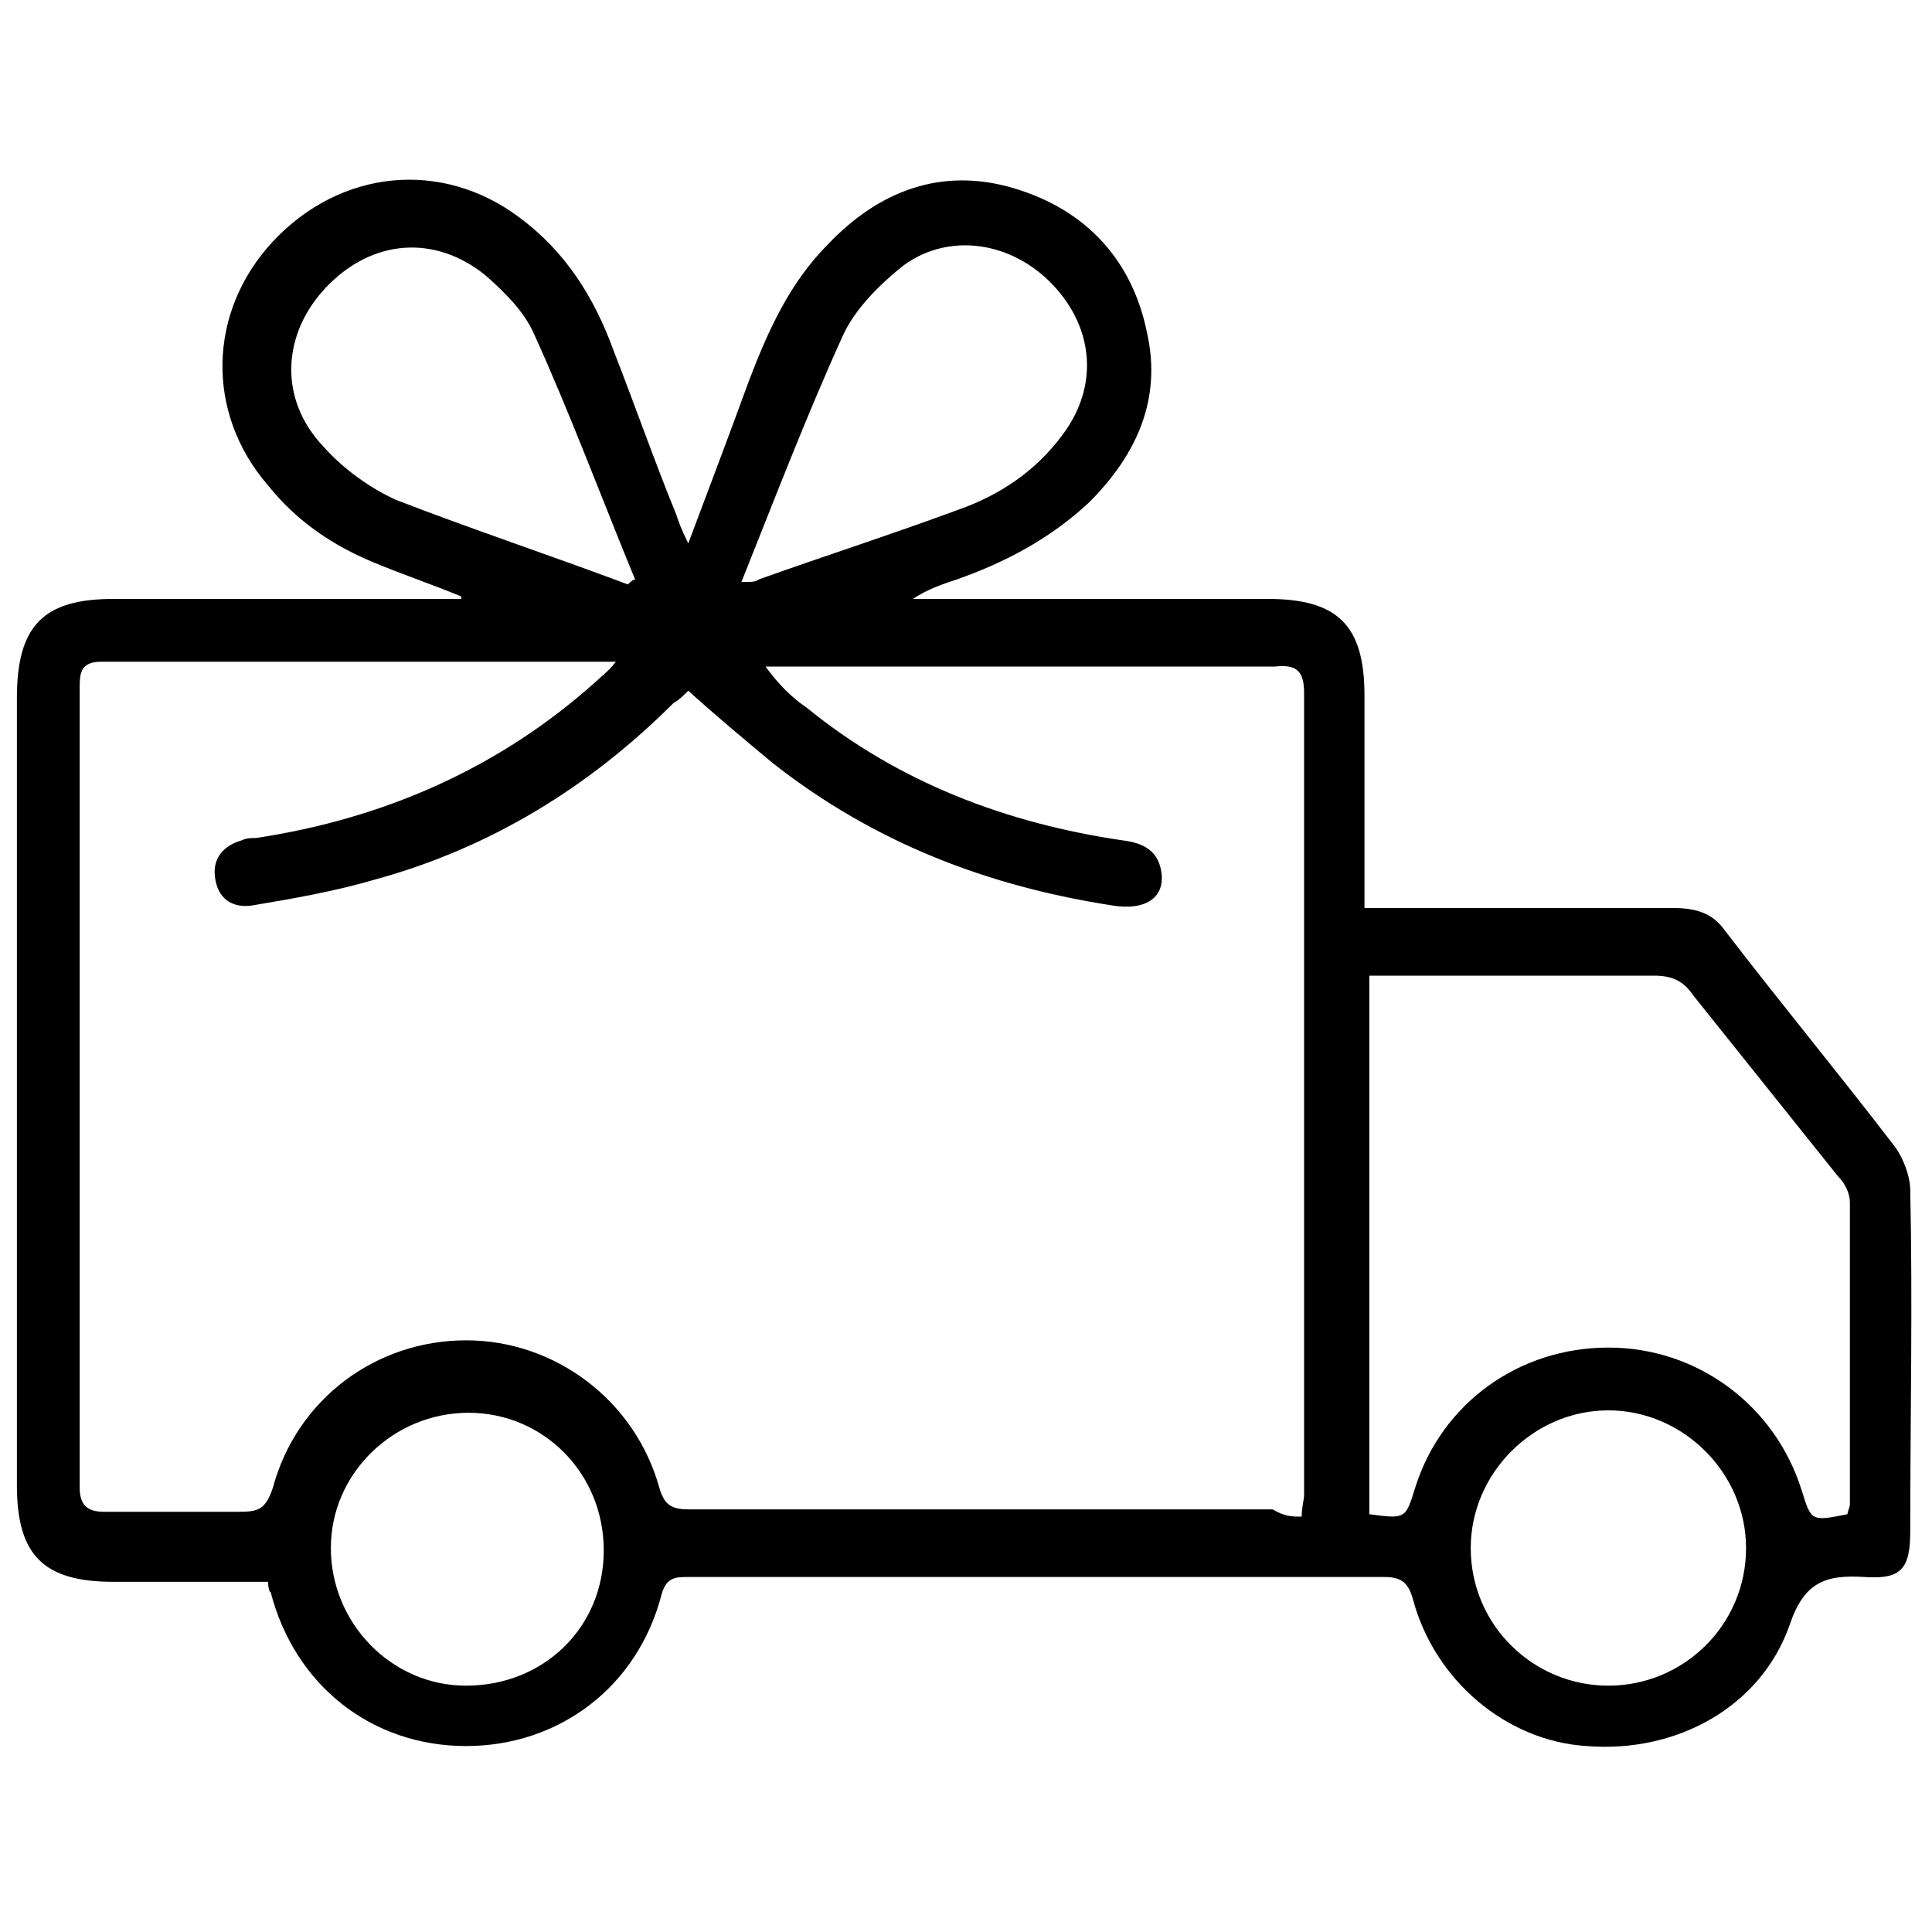
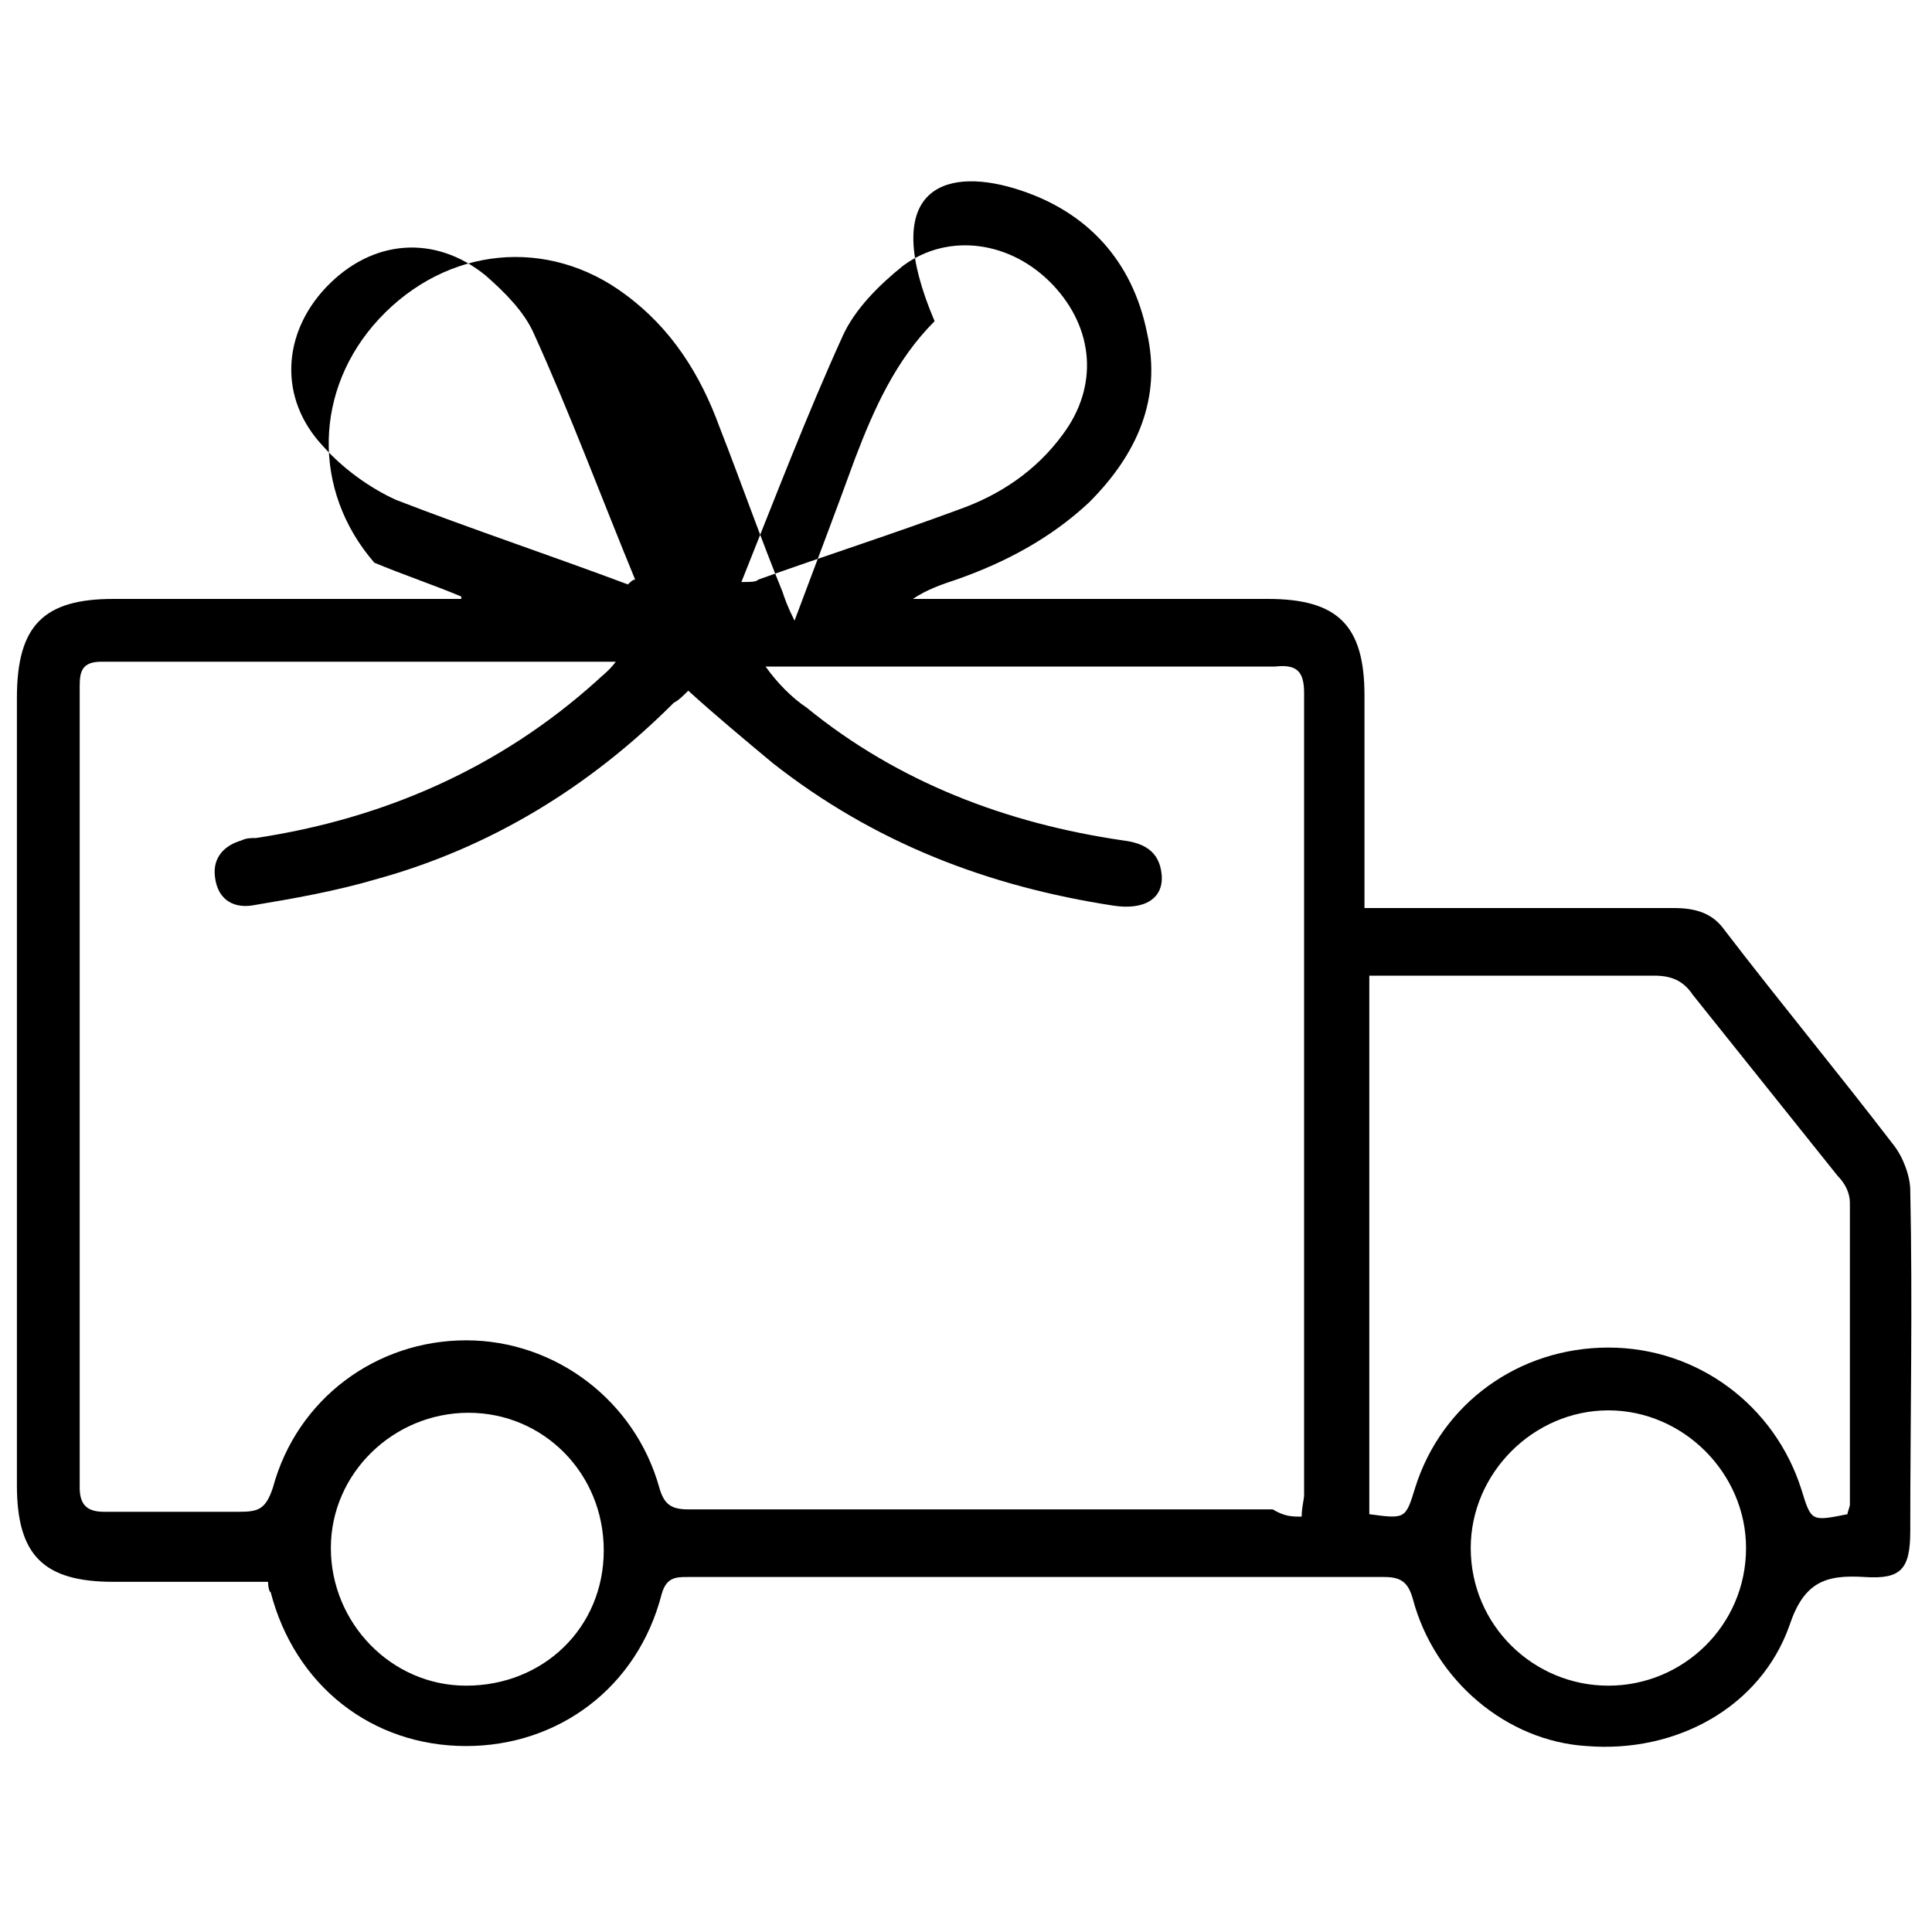
<svg xmlns="http://www.w3.org/2000/svg" version="1.1" id="Layer_1" x="0px" y="0px" viewBox="0 0 80 80" style="enable-background:new 0 0 80 80;" xml:space="preserve">
  <g>
-     <path d="M11.1,65.5c-2.2,0-4.3,0-6.4,0c-2.9,0-4-1.1-4-4c0-10.9,0-21.7,0-32.6c0-3,1.1-4.1,4-4.1c4.5,0,9,0,13.5,0 c0.3,0,0.6,0,0.9,0c0,0,0-0.1,0-0.1c-1.2-0.5-2.4-0.9-3.6-1.4c-1.7-0.7-3.2-1.7-4.4-3.2c-2.6-3-2.5-7.2,0.2-10.1 c2.8-3,7-3.4,10.2-1c1.9,1.4,3.1,3.3,3.9,5.5c0.9,2.3,1.7,4.6,2.6,6.8c0.1,0.3,0.2,0.6,0.5,1.2c0.9-2.4,1.7-4.5,2.5-6.7 c0.8-2.1,1.7-4.1,3.3-5.7C36.4,7.9,39,6.9,42,7.8c3,0.9,4.9,3,5.5,6c0.6,2.7-0.4,5-2.4,7c-1.6,1.5-3.5,2.5-5.5,3.2 c-0.6,0.2-1.2,0.4-1.8,0.8c0.3,0,0.6,0,0.9,0c4.6,0,9.2,0,13.8,0c2.9,0,4,1.1,4,4c0,2.6,0,5.1,0,7.7c0,0.3,0,0.7,0,1.1 c0.4,0,0.8,0,1.1,0c3.9,0,7.8,0,11.7,0c0.9,0,1.6,0.2,2.1,0.9c2.3,3,4.7,5.9,7,8.9c0.4,0.5,0.7,1.3,0.7,1.9c0.1,4.7,0,9.4,0,14.1 c0,1.6-0.4,2-1.9,1.9c-1.6-0.1-2.5,0.2-3.1,2c-1.2,3.4-4.7,5.3-8.4,5c-3.3-0.2-6.3-2.7-7.2-6.1c-0.2-0.7-0.5-0.9-1.2-0.9 c-9.6,0-19.2,0-28.8,0c-0.5,0-0.9,0-1.1,0.7c-1,3.9-4.3,6.3-8.1,6.3c-3.9,0-7.1-2.5-8.1-6.4C11.2,66,11.1,65.8,11.1,65.5z M53.9,62.8c0-0.4,0.1-0.7,0.1-0.9c0-11.1,0-22.2,0-33.2c0-0.9-0.3-1.2-1.2-1.1c-6.8,0-13.6,0-20.5,0c-0.2,0-0.4,0-0.6,0 c0.5,0.7,1.1,1.3,1.7,1.7c3.8,3.1,8.3,4.8,13.1,5.5c0.8,0.1,1.5,0.4,1.6,1.4c0.1,1-0.7,1.5-2,1.3c-5.2-0.8-9.9-2.6-14.1-5.9 c-1.2-1-2.4-2-3.5-3c-0.2,0.2-0.4,0.4-0.6,0.5c-3.5,3.5-7.6,6-12.3,7.3c-1.7,0.5-3.4,0.8-5.2,1.1c-0.8,0.1-1.4-0.3-1.5-1.2 c-0.1-0.8,0.4-1.3,1.1-1.5c0.2-0.1,0.4-0.1,0.6-0.1c5.3-0.8,10.1-2.9,14.1-6.5c0.2-0.2,0.5-0.4,0.8-0.8c-7.3,0-14.3,0-21.3,0 c-0.8,0-0.9,0.4-0.9,1c0,11.1,0,22.2,0,33.2c0,0.7,0.3,1,1,1c1.9,0,3.7,0,5.6,0c0.8,0,1.1-0.1,1.4-1c1-3.7,4.3-6.1,8-6.1 c3.7,0,7,2.5,8,6.1c0.2,0.7,0.5,0.9,1.2,0.9c8.1,0,16.1,0,24.2,0C53.2,62.8,53.5,62.8,53.9,62.8z M76.5,62.7c0-0.1,0.1-0.3,0.1-0.4 c0-4.2,0-8.3,0-12.5c0-0.4-0.2-0.8-0.5-1.1c-2-2.5-4-5-6-7.5c-0.4-0.6-0.9-0.8-1.6-0.8c-3.6,0-7.1,0-10.7,0c-0.4,0-0.7,0-1.1,0 c0,7.5,0,14.9,0,22.3c1.5,0.2,1.5,0.2,1.9-1.1c1.1-3.5,4.3-5.8,8-5.8c3.7,0,6.9,2.4,8,5.9C75,63,75,63,76.5,62.7z M30.7,24.1 c0.4,0,0.6,0,0.7-0.1c2.8-1,5.6-1.9,8.3-2.9c1.7-0.6,3.2-1.6,4.3-3.1c1.5-2,1.3-4.4-0.4-6.2c-1.7-1.8-4.3-2.2-6.2-0.8 c-1,0.8-2,1.8-2.5,2.9C33.4,17.2,32.1,20.6,30.7,24.1z M26,24.2c0.1-0.1,0.2-0.2,0.3-0.2c-1.4-3.4-2.7-6.9-4.2-10.2 c-0.4-0.9-1.2-1.7-2-2.4c-2.1-1.7-4.7-1.5-6.6,0.5c-1.8,1.9-2,4.6-0.1,6.6c0.8,0.9,1.9,1.7,3,2.2C19.5,21.9,22.8,23,26,24.2z M25,64.2c0-3.2-2.5-5.7-5.6-5.7c-3.1,0-5.7,2.5-5.7,5.6c0,3.1,2.5,5.7,5.6,5.7C22.5,69.8,25,67.4,25,64.2z M66.6,69.8 c3.1,0,5.7-2.5,5.7-5.7c0-3.1-2.6-5.7-5.7-5.7c-3.1,0-5.7,2.6-5.7,5.7C60.9,67.3,63.5,69.8,66.6,69.8z" />
+     <path d="M11.1,65.5c-2.2,0-4.3,0-6.4,0c-2.9,0-4-1.1-4-4c0-10.9,0-21.7,0-32.6c0-3,1.1-4.1,4-4.1c4.5,0,9,0,13.5,0 c0.3,0,0.6,0,0.9,0c0,0,0-0.1,0-0.1c-1.2-0.5-2.4-0.9-3.6-1.4c-2.6-3-2.5-7.2,0.2-10.1 c2.8-3,7-3.4,10.2-1c1.9,1.4,3.1,3.3,3.9,5.5c0.9,2.3,1.7,4.6,2.6,6.8c0.1,0.3,0.2,0.6,0.5,1.2c0.9-2.4,1.7-4.5,2.5-6.7 c0.8-2.1,1.7-4.1,3.3-5.7C36.4,7.9,39,6.9,42,7.8c3,0.9,4.9,3,5.5,6c0.6,2.7-0.4,5-2.4,7c-1.6,1.5-3.5,2.5-5.5,3.2 c-0.6,0.2-1.2,0.4-1.8,0.8c0.3,0,0.6,0,0.9,0c4.6,0,9.2,0,13.8,0c2.9,0,4,1.1,4,4c0,2.6,0,5.1,0,7.7c0,0.3,0,0.7,0,1.1 c0.4,0,0.8,0,1.1,0c3.9,0,7.8,0,11.7,0c0.9,0,1.6,0.2,2.1,0.9c2.3,3,4.7,5.9,7,8.9c0.4,0.5,0.7,1.3,0.7,1.9c0.1,4.7,0,9.4,0,14.1 c0,1.6-0.4,2-1.9,1.9c-1.6-0.1-2.5,0.2-3.1,2c-1.2,3.4-4.7,5.3-8.4,5c-3.3-0.2-6.3-2.7-7.2-6.1c-0.2-0.7-0.5-0.9-1.2-0.9 c-9.6,0-19.2,0-28.8,0c-0.5,0-0.9,0-1.1,0.7c-1,3.9-4.3,6.3-8.1,6.3c-3.9,0-7.1-2.5-8.1-6.4C11.2,66,11.1,65.8,11.1,65.5z M53.9,62.8c0-0.4,0.1-0.7,0.1-0.9c0-11.1,0-22.2,0-33.2c0-0.9-0.3-1.2-1.2-1.1c-6.8,0-13.6,0-20.5,0c-0.2,0-0.4,0-0.6,0 c0.5,0.7,1.1,1.3,1.7,1.7c3.8,3.1,8.3,4.8,13.1,5.5c0.8,0.1,1.5,0.4,1.6,1.4c0.1,1-0.7,1.5-2,1.3c-5.2-0.8-9.9-2.6-14.1-5.9 c-1.2-1-2.4-2-3.5-3c-0.2,0.2-0.4,0.4-0.6,0.5c-3.5,3.5-7.6,6-12.3,7.3c-1.7,0.5-3.4,0.8-5.2,1.1c-0.8,0.1-1.4-0.3-1.5-1.2 c-0.1-0.8,0.4-1.3,1.1-1.5c0.2-0.1,0.4-0.1,0.6-0.1c5.3-0.8,10.1-2.9,14.1-6.5c0.2-0.2,0.5-0.4,0.8-0.8c-7.3,0-14.3,0-21.3,0 c-0.8,0-0.9,0.4-0.9,1c0,11.1,0,22.2,0,33.2c0,0.7,0.3,1,1,1c1.9,0,3.7,0,5.6,0c0.8,0,1.1-0.1,1.4-1c1-3.7,4.3-6.1,8-6.1 c3.7,0,7,2.5,8,6.1c0.2,0.7,0.5,0.9,1.2,0.9c8.1,0,16.1,0,24.2,0C53.2,62.8,53.5,62.8,53.9,62.8z M76.5,62.7c0-0.1,0.1-0.3,0.1-0.4 c0-4.2,0-8.3,0-12.5c0-0.4-0.2-0.8-0.5-1.1c-2-2.5-4-5-6-7.5c-0.4-0.6-0.9-0.8-1.6-0.8c-3.6,0-7.1,0-10.7,0c-0.4,0-0.7,0-1.1,0 c0,7.5,0,14.9,0,22.3c1.5,0.2,1.5,0.2,1.9-1.1c1.1-3.5,4.3-5.8,8-5.8c3.7,0,6.9,2.4,8,5.9C75,63,75,63,76.5,62.7z M30.7,24.1 c0.4,0,0.6,0,0.7-0.1c2.8-1,5.6-1.9,8.3-2.9c1.7-0.6,3.2-1.6,4.3-3.1c1.5-2,1.3-4.4-0.4-6.2c-1.7-1.8-4.3-2.2-6.2-0.8 c-1,0.8-2,1.8-2.5,2.9C33.4,17.2,32.1,20.6,30.7,24.1z M26,24.2c0.1-0.1,0.2-0.2,0.3-0.2c-1.4-3.4-2.7-6.9-4.2-10.2 c-0.4-0.9-1.2-1.7-2-2.4c-2.1-1.7-4.7-1.5-6.6,0.5c-1.8,1.9-2,4.6-0.1,6.6c0.8,0.9,1.9,1.7,3,2.2C19.5,21.9,22.8,23,26,24.2z M25,64.2c0-3.2-2.5-5.7-5.6-5.7c-3.1,0-5.7,2.5-5.7,5.6c0,3.1,2.5,5.7,5.6,5.7C22.5,69.8,25,67.4,25,64.2z M66.6,69.8 c3.1,0,5.7-2.5,5.7-5.7c0-3.1-2.6-5.7-5.7-5.7c-3.1,0-5.7,2.6-5.7,5.7C60.9,67.3,63.5,69.8,66.6,69.8z" />
  </g>
</svg>